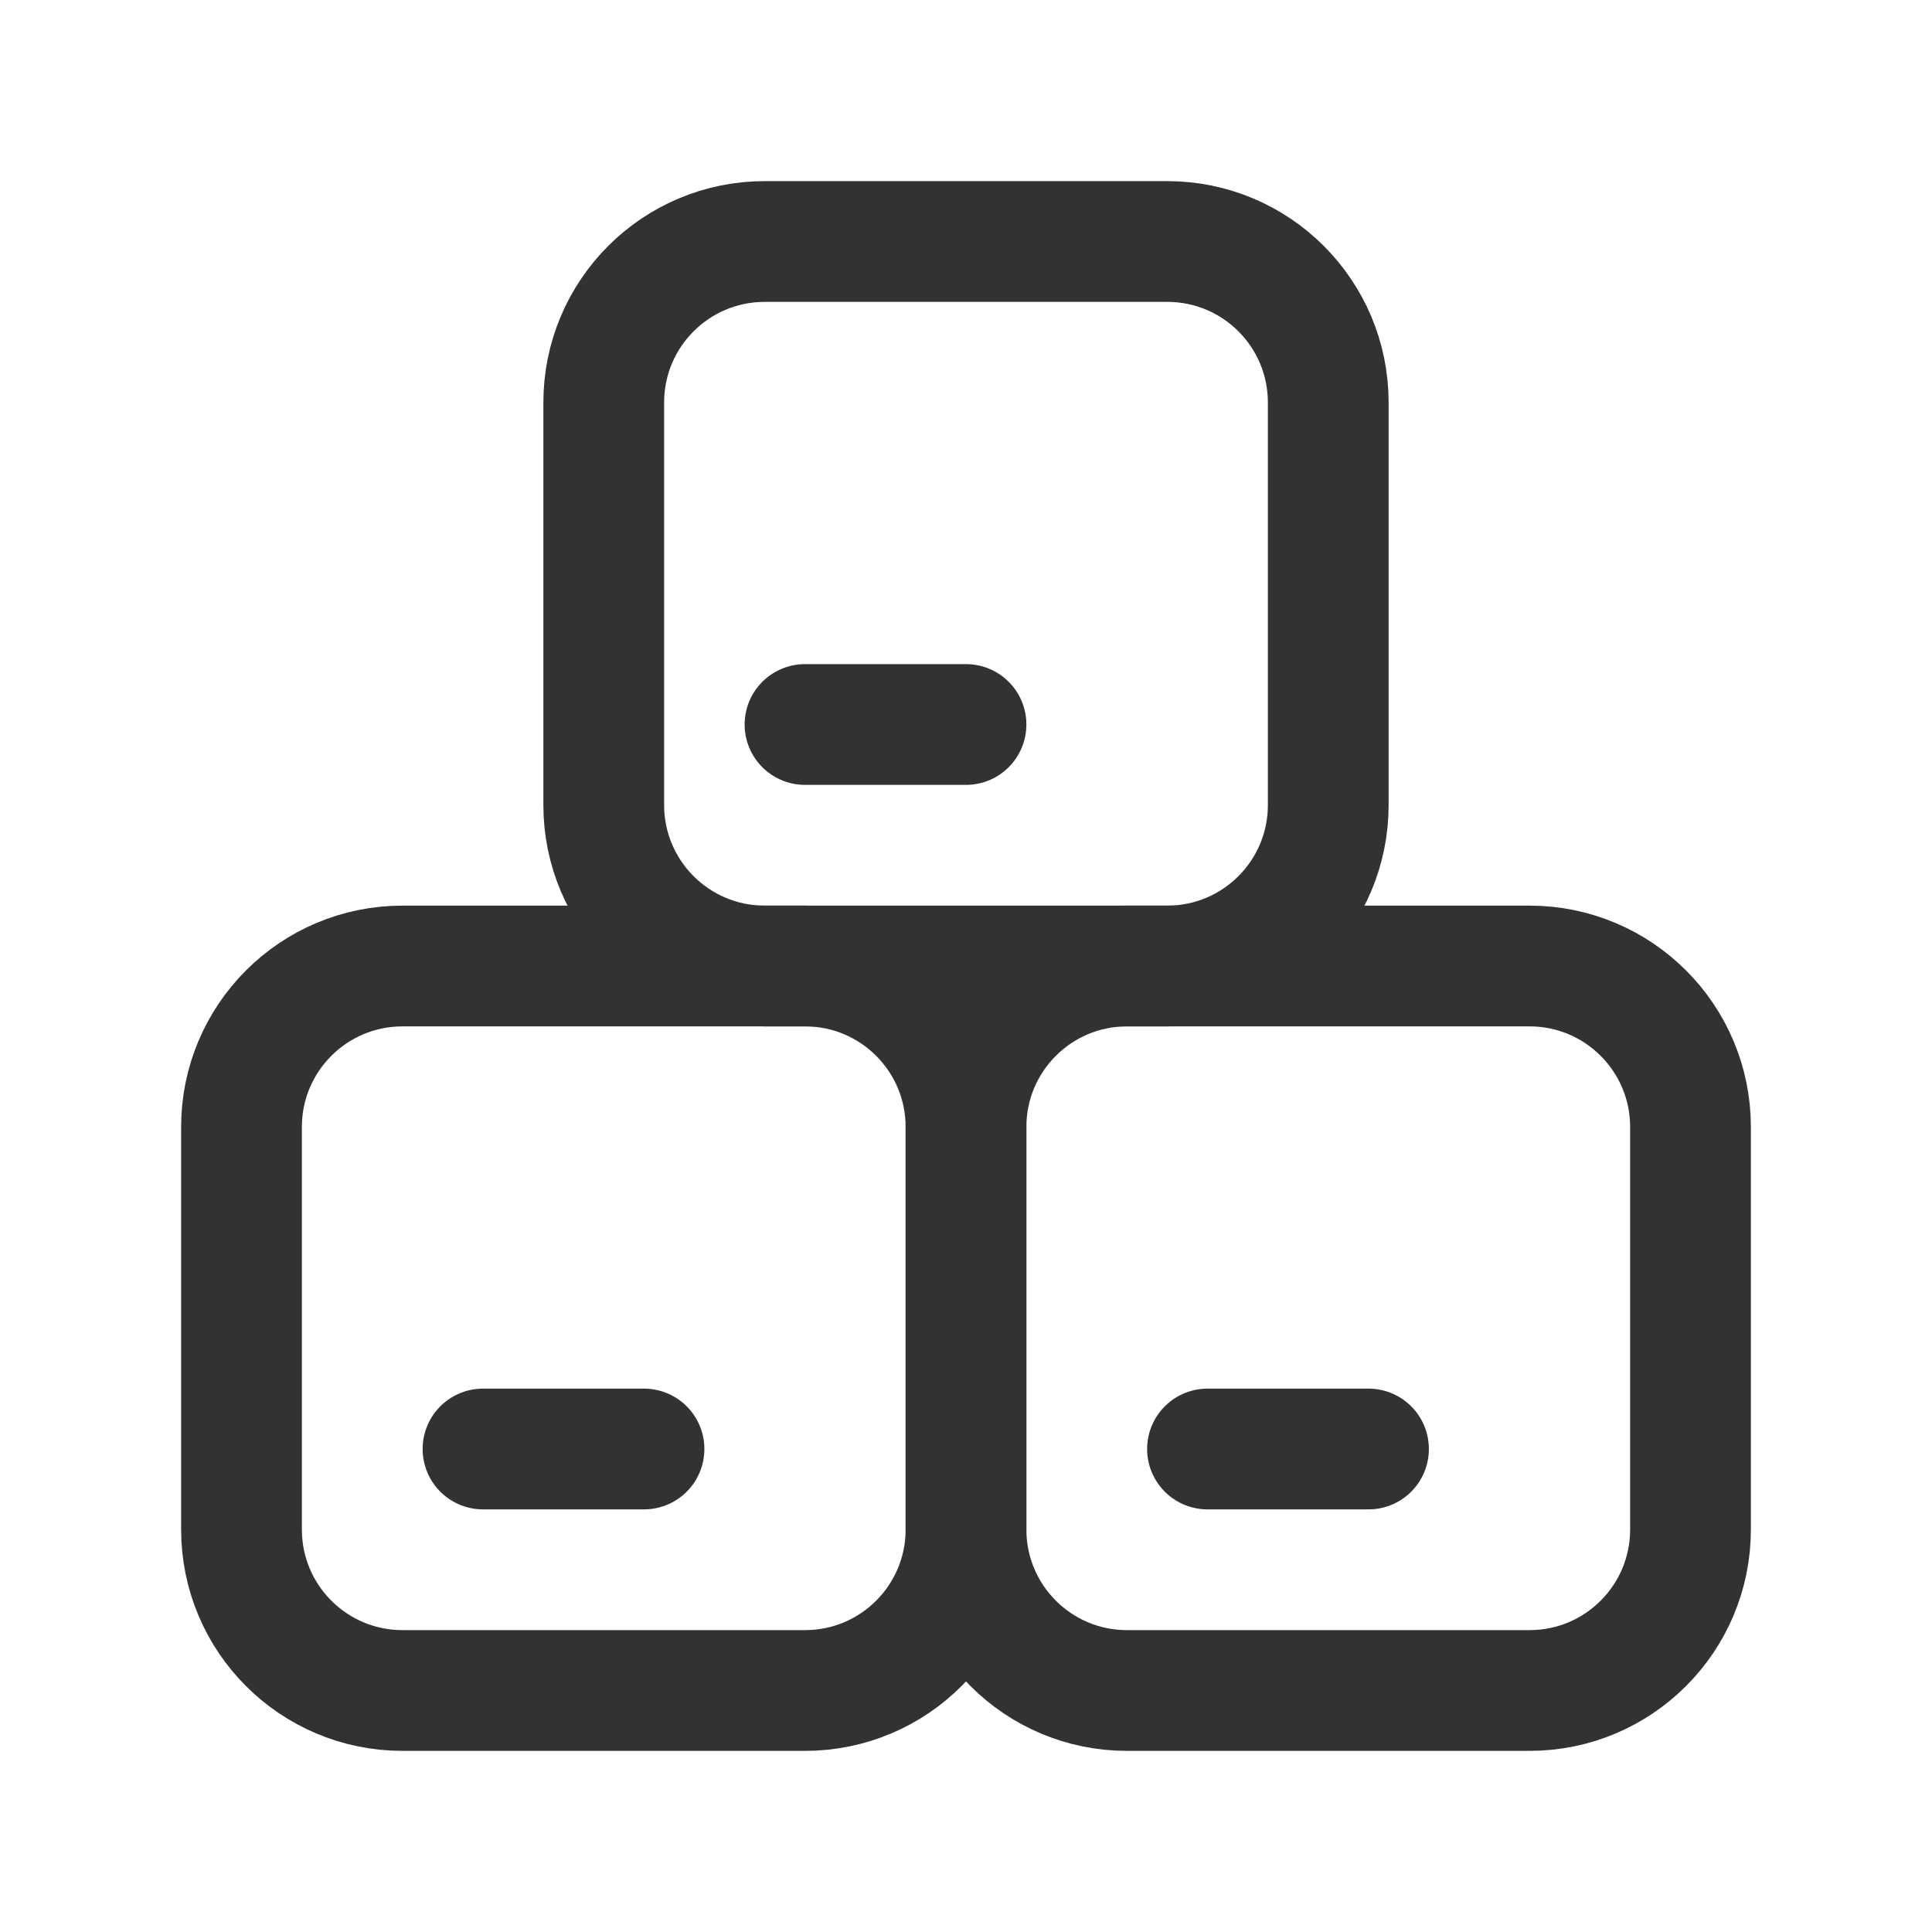
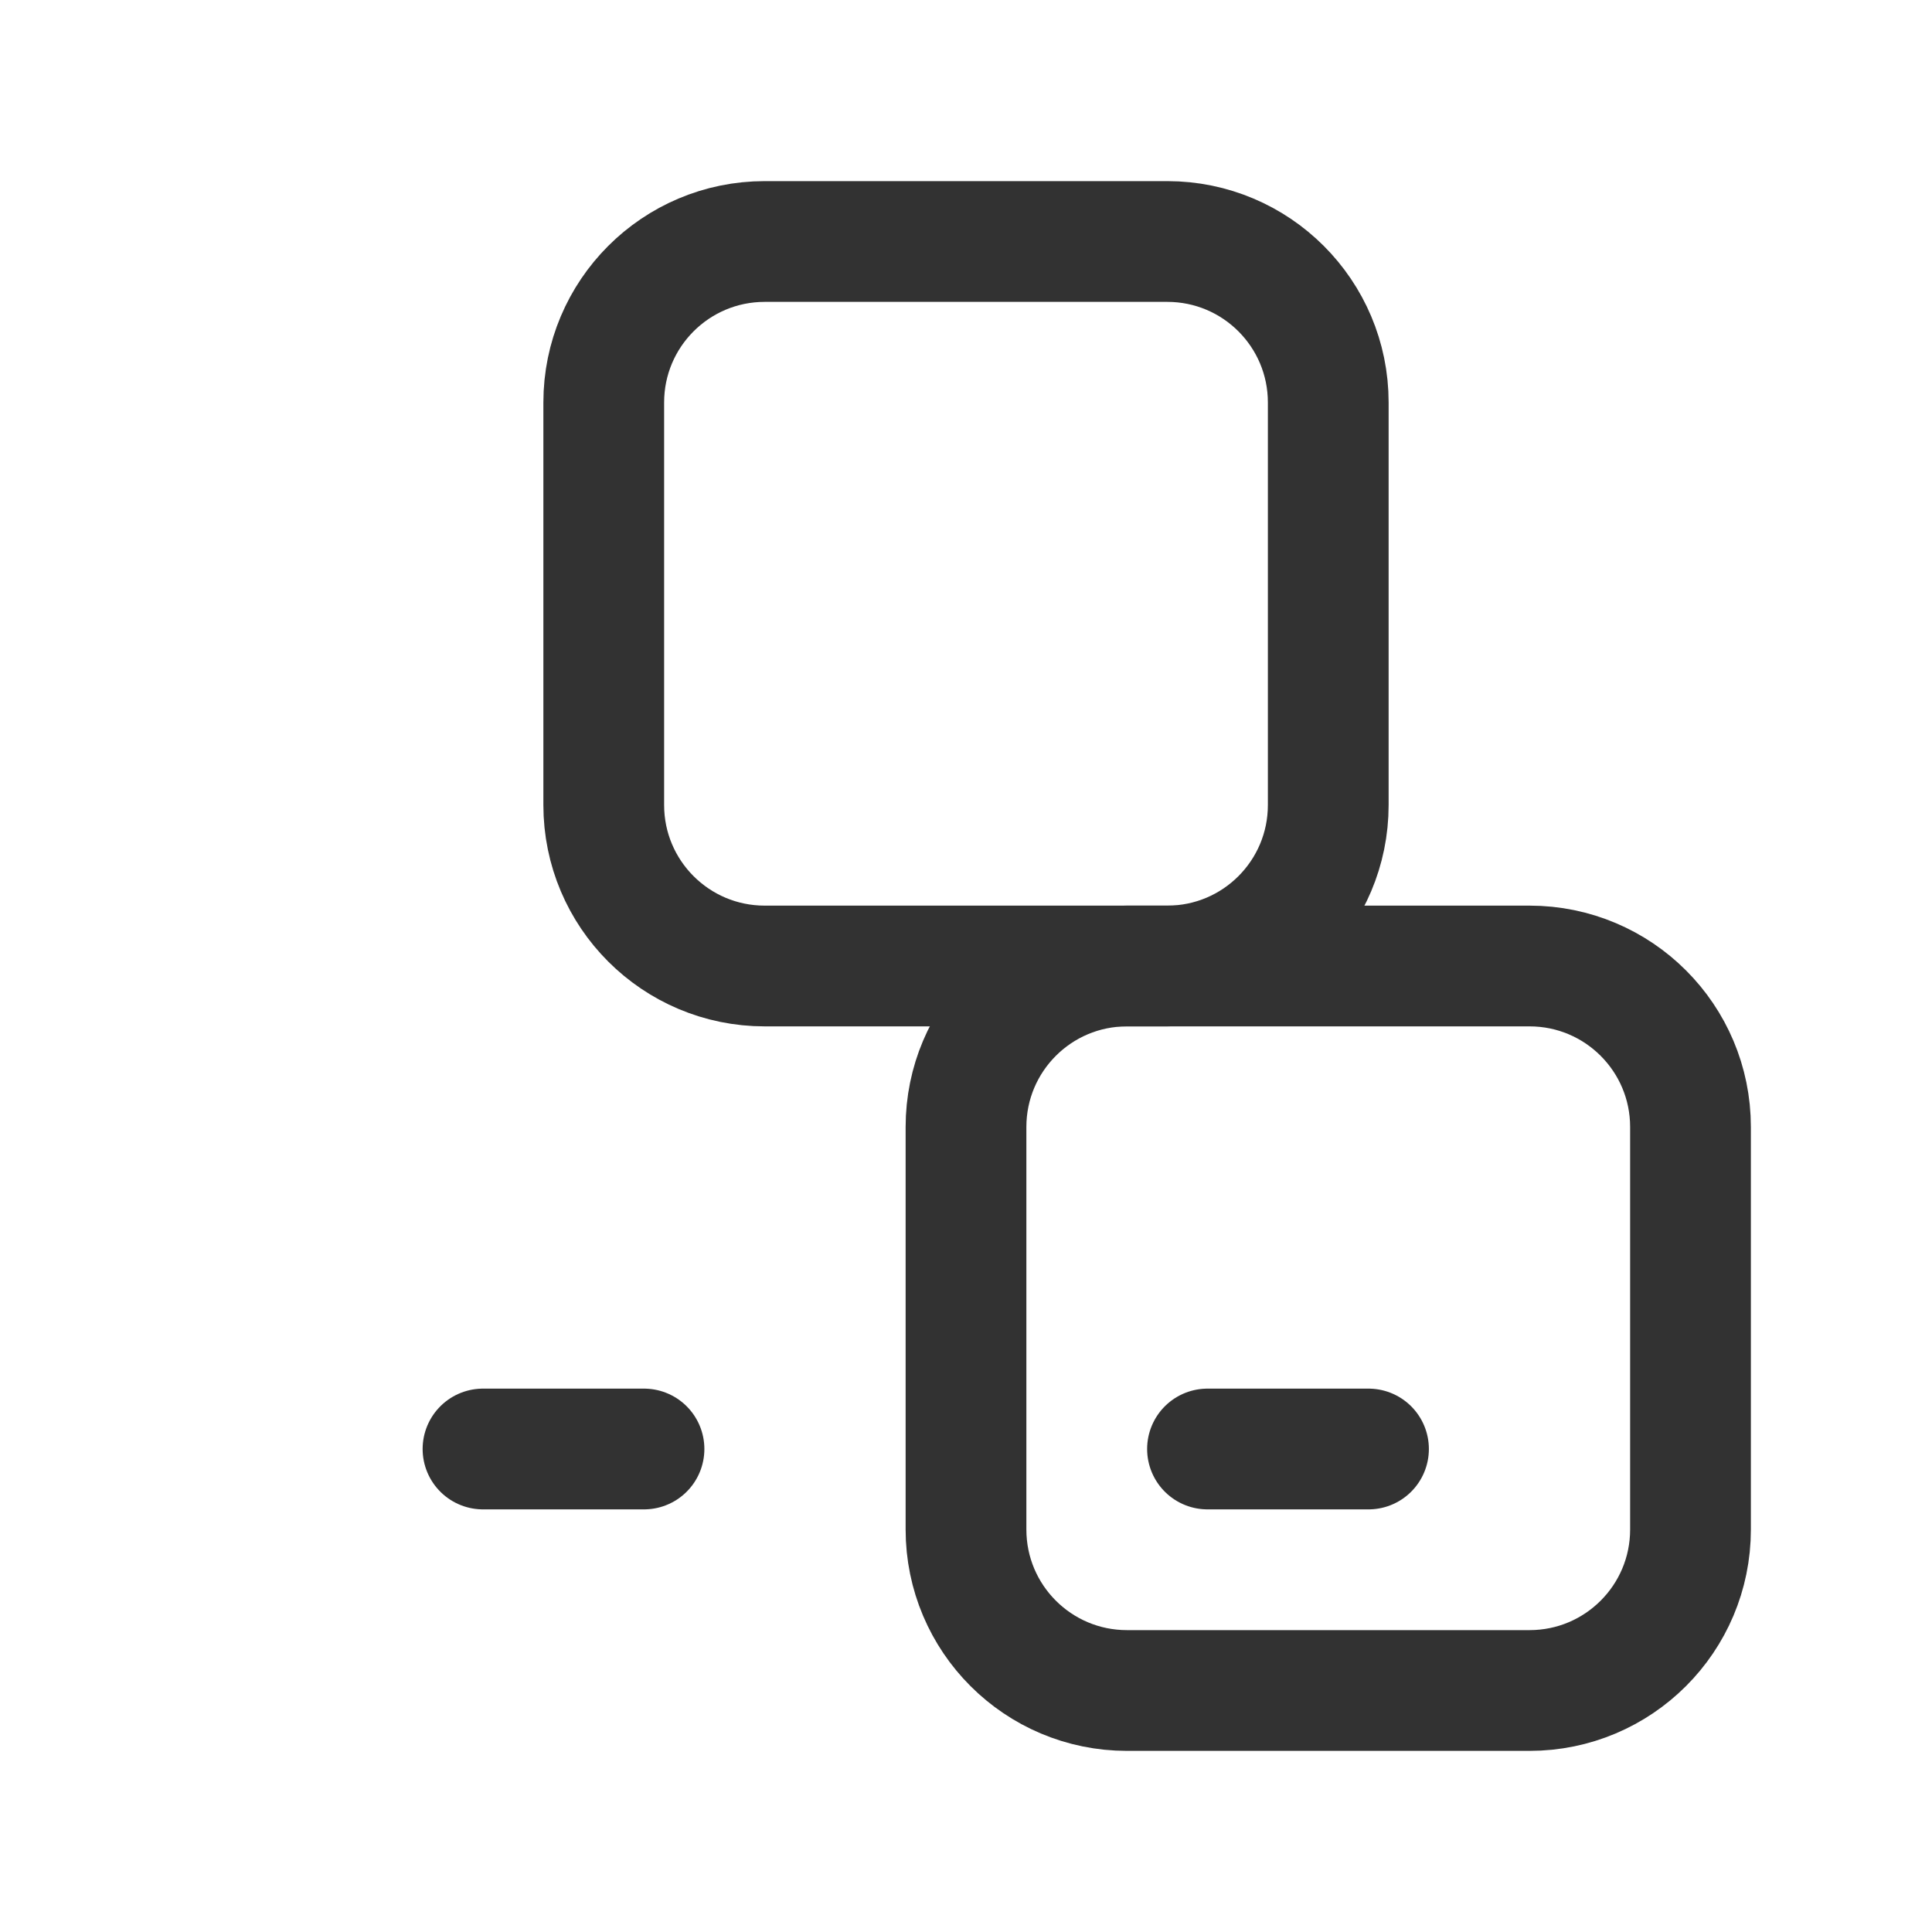
<svg xmlns="http://www.w3.org/2000/svg" width="24" height="24" viewBox="0 0 24 24" fill="none">
  <path fill-rule="evenodd" clip-rule="evenodd" d="M19 21H14C12.895 21 12 20.105 12 19V14C12 12.895 12.895 12 14 12H19C20.105 12 21 12.895 21 14V19C21 20.105 20.105 21 19 21Z" stroke="#323232" stroke-width="1.5" stroke-linecap="round" stroke-linejoin="round" />
-   <path fill-rule="evenodd" clip-rule="evenodd" d="M10 21H5C3.895 21 3 20.105 3 19V14C3 12.895 3.895 12 5 12H10C11.105 12 12 12.895 12 14V19C12 20.105 11.105 21 10 21Z" stroke="#323232" stroke-width="1.5" stroke-linecap="round" stroke-linejoin="round" />
  <path fill-rule="evenodd" clip-rule="evenodd" d="M14.5 12H9.5C8.395 12 7.5 11.105 7.5 10V5C7.5 3.895 8.395 3 9.5 3H14.5C15.605 3 16.5 3.895 16.5 5V10C16.5 11.105 15.605 12 14.5 12Z" stroke="#323232" stroke-width="1.5" stroke-linecap="round" stroke-linejoin="round" />
  <path d="M6 18H8" stroke="#323232" stroke-width="1.5" stroke-linecap="round" stroke-linejoin="round" />
-   <path d="M10 9H12" stroke="#323232" stroke-width="1.5" stroke-linecap="round" stroke-linejoin="round" />
  <path d="M15 18H17" stroke="#323232" stroke-width="1.5" stroke-linecap="round" stroke-linejoin="round" />
</svg>